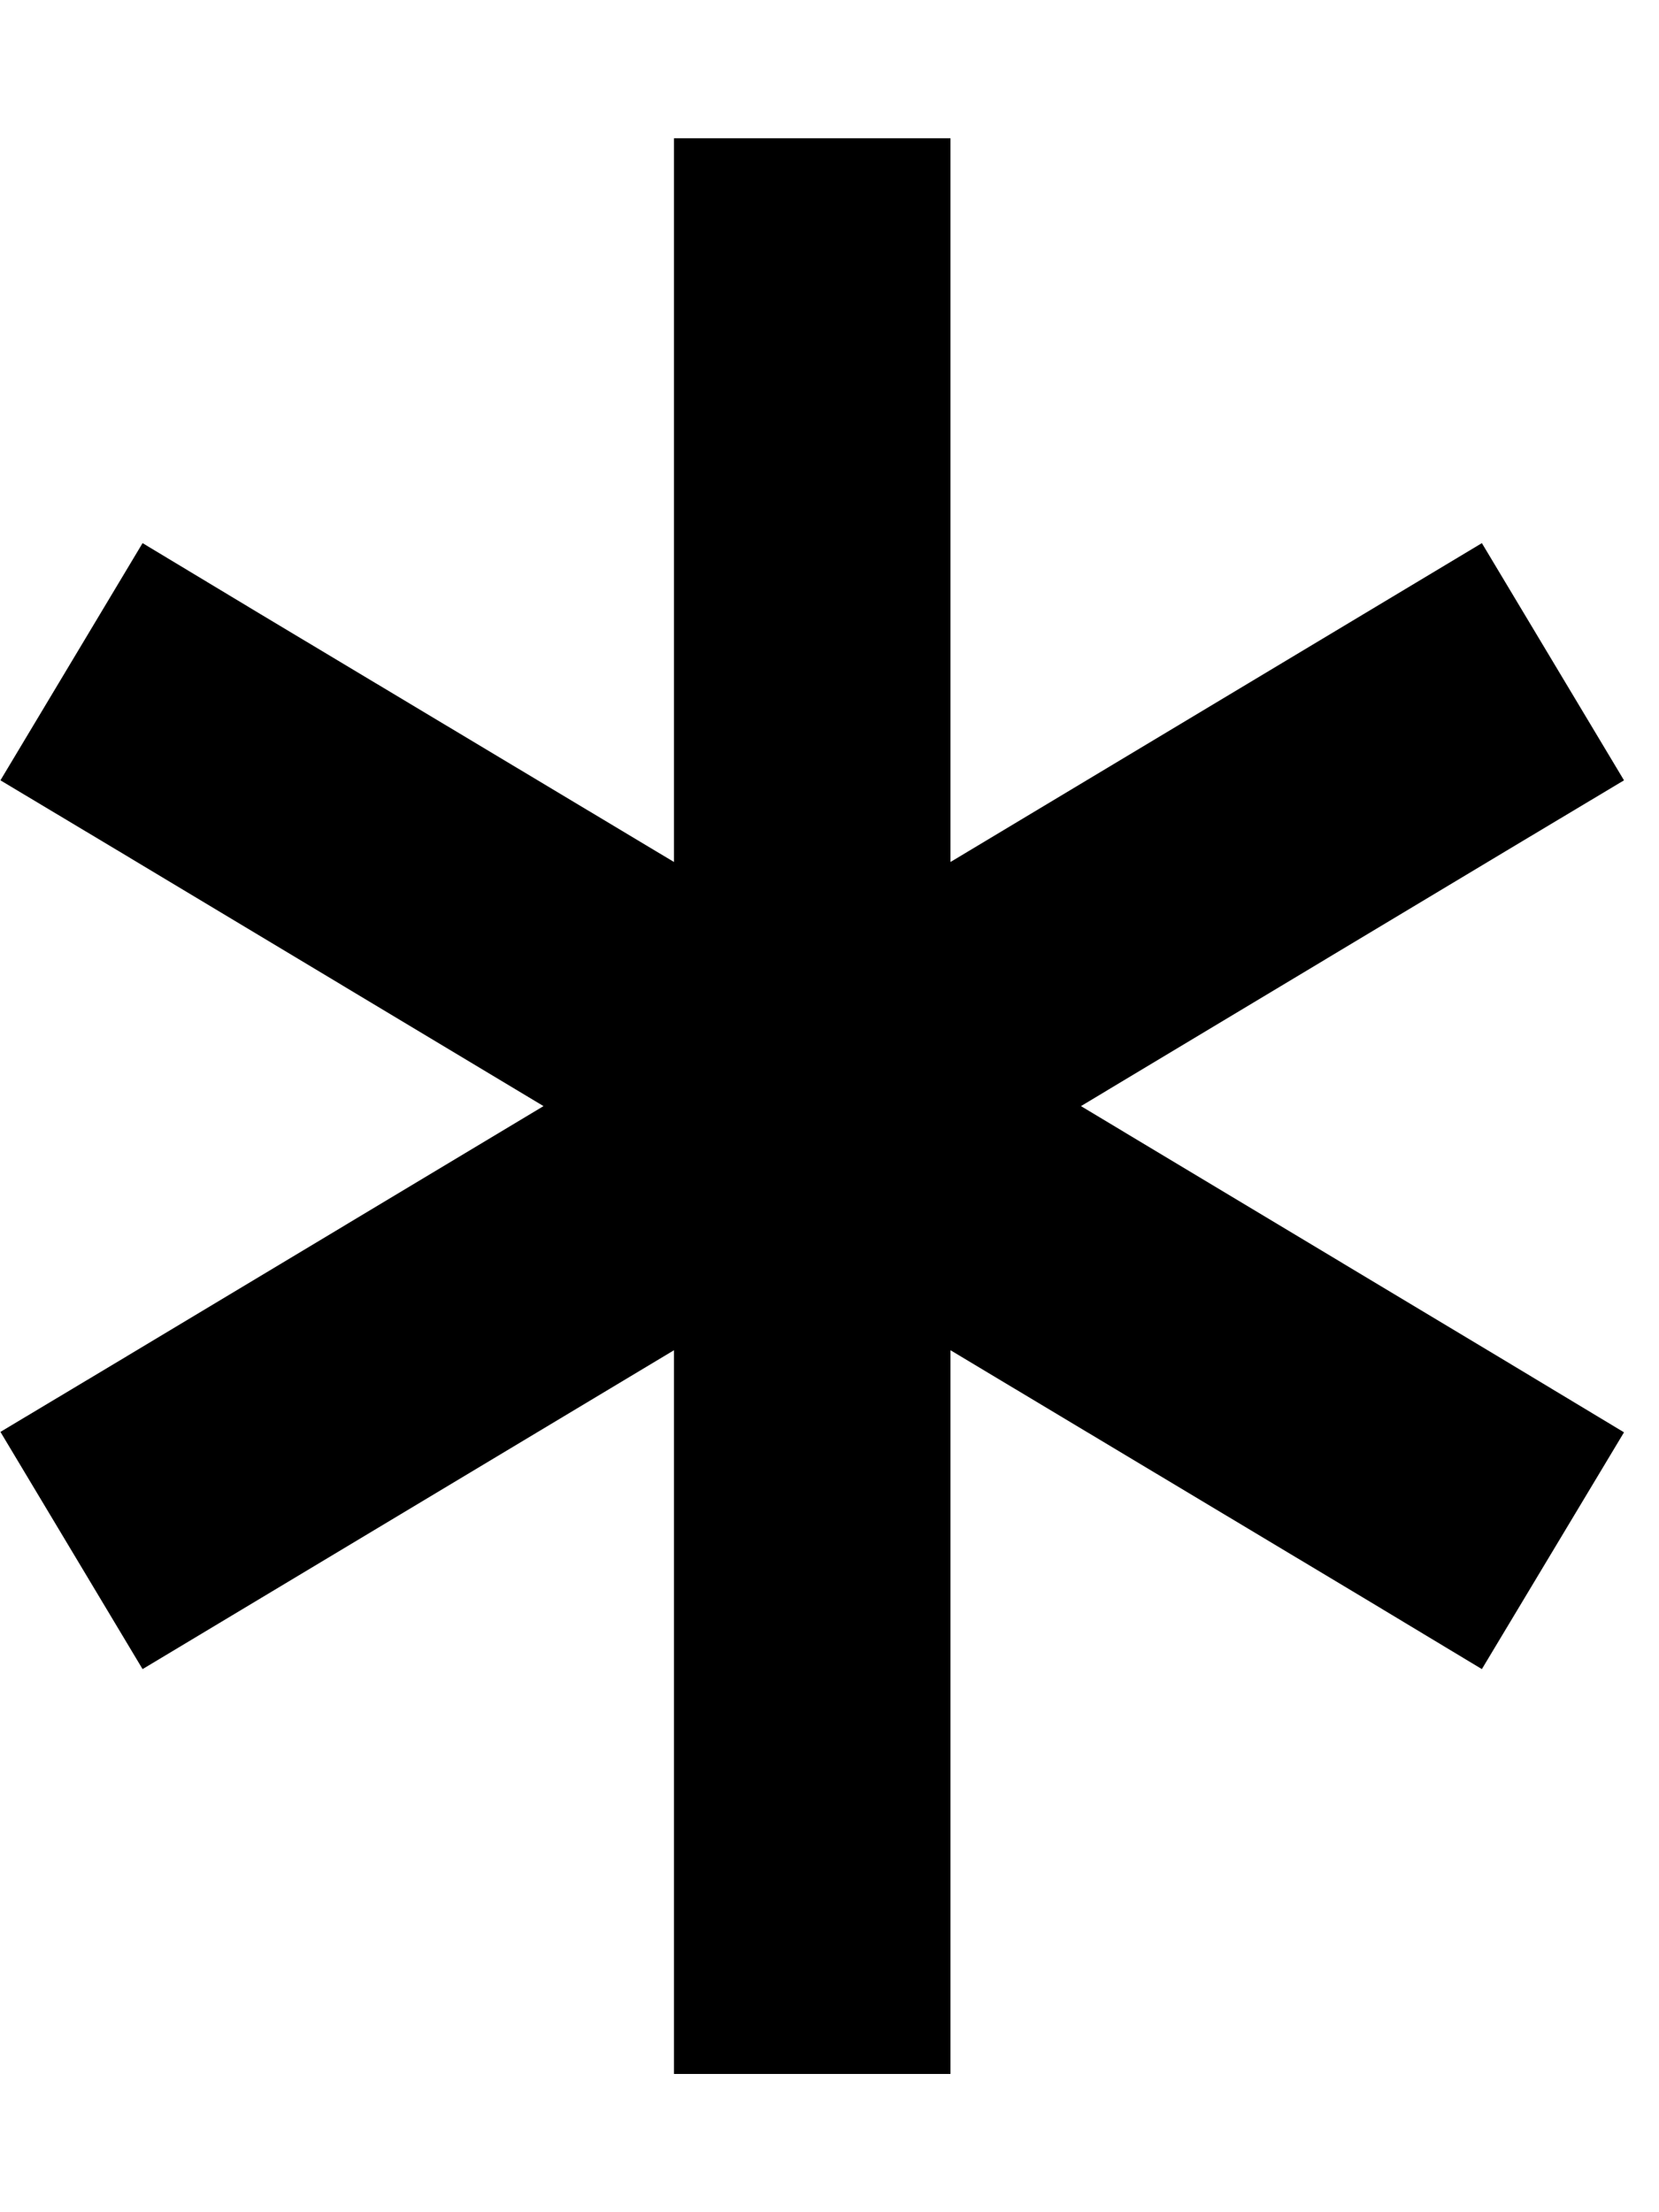
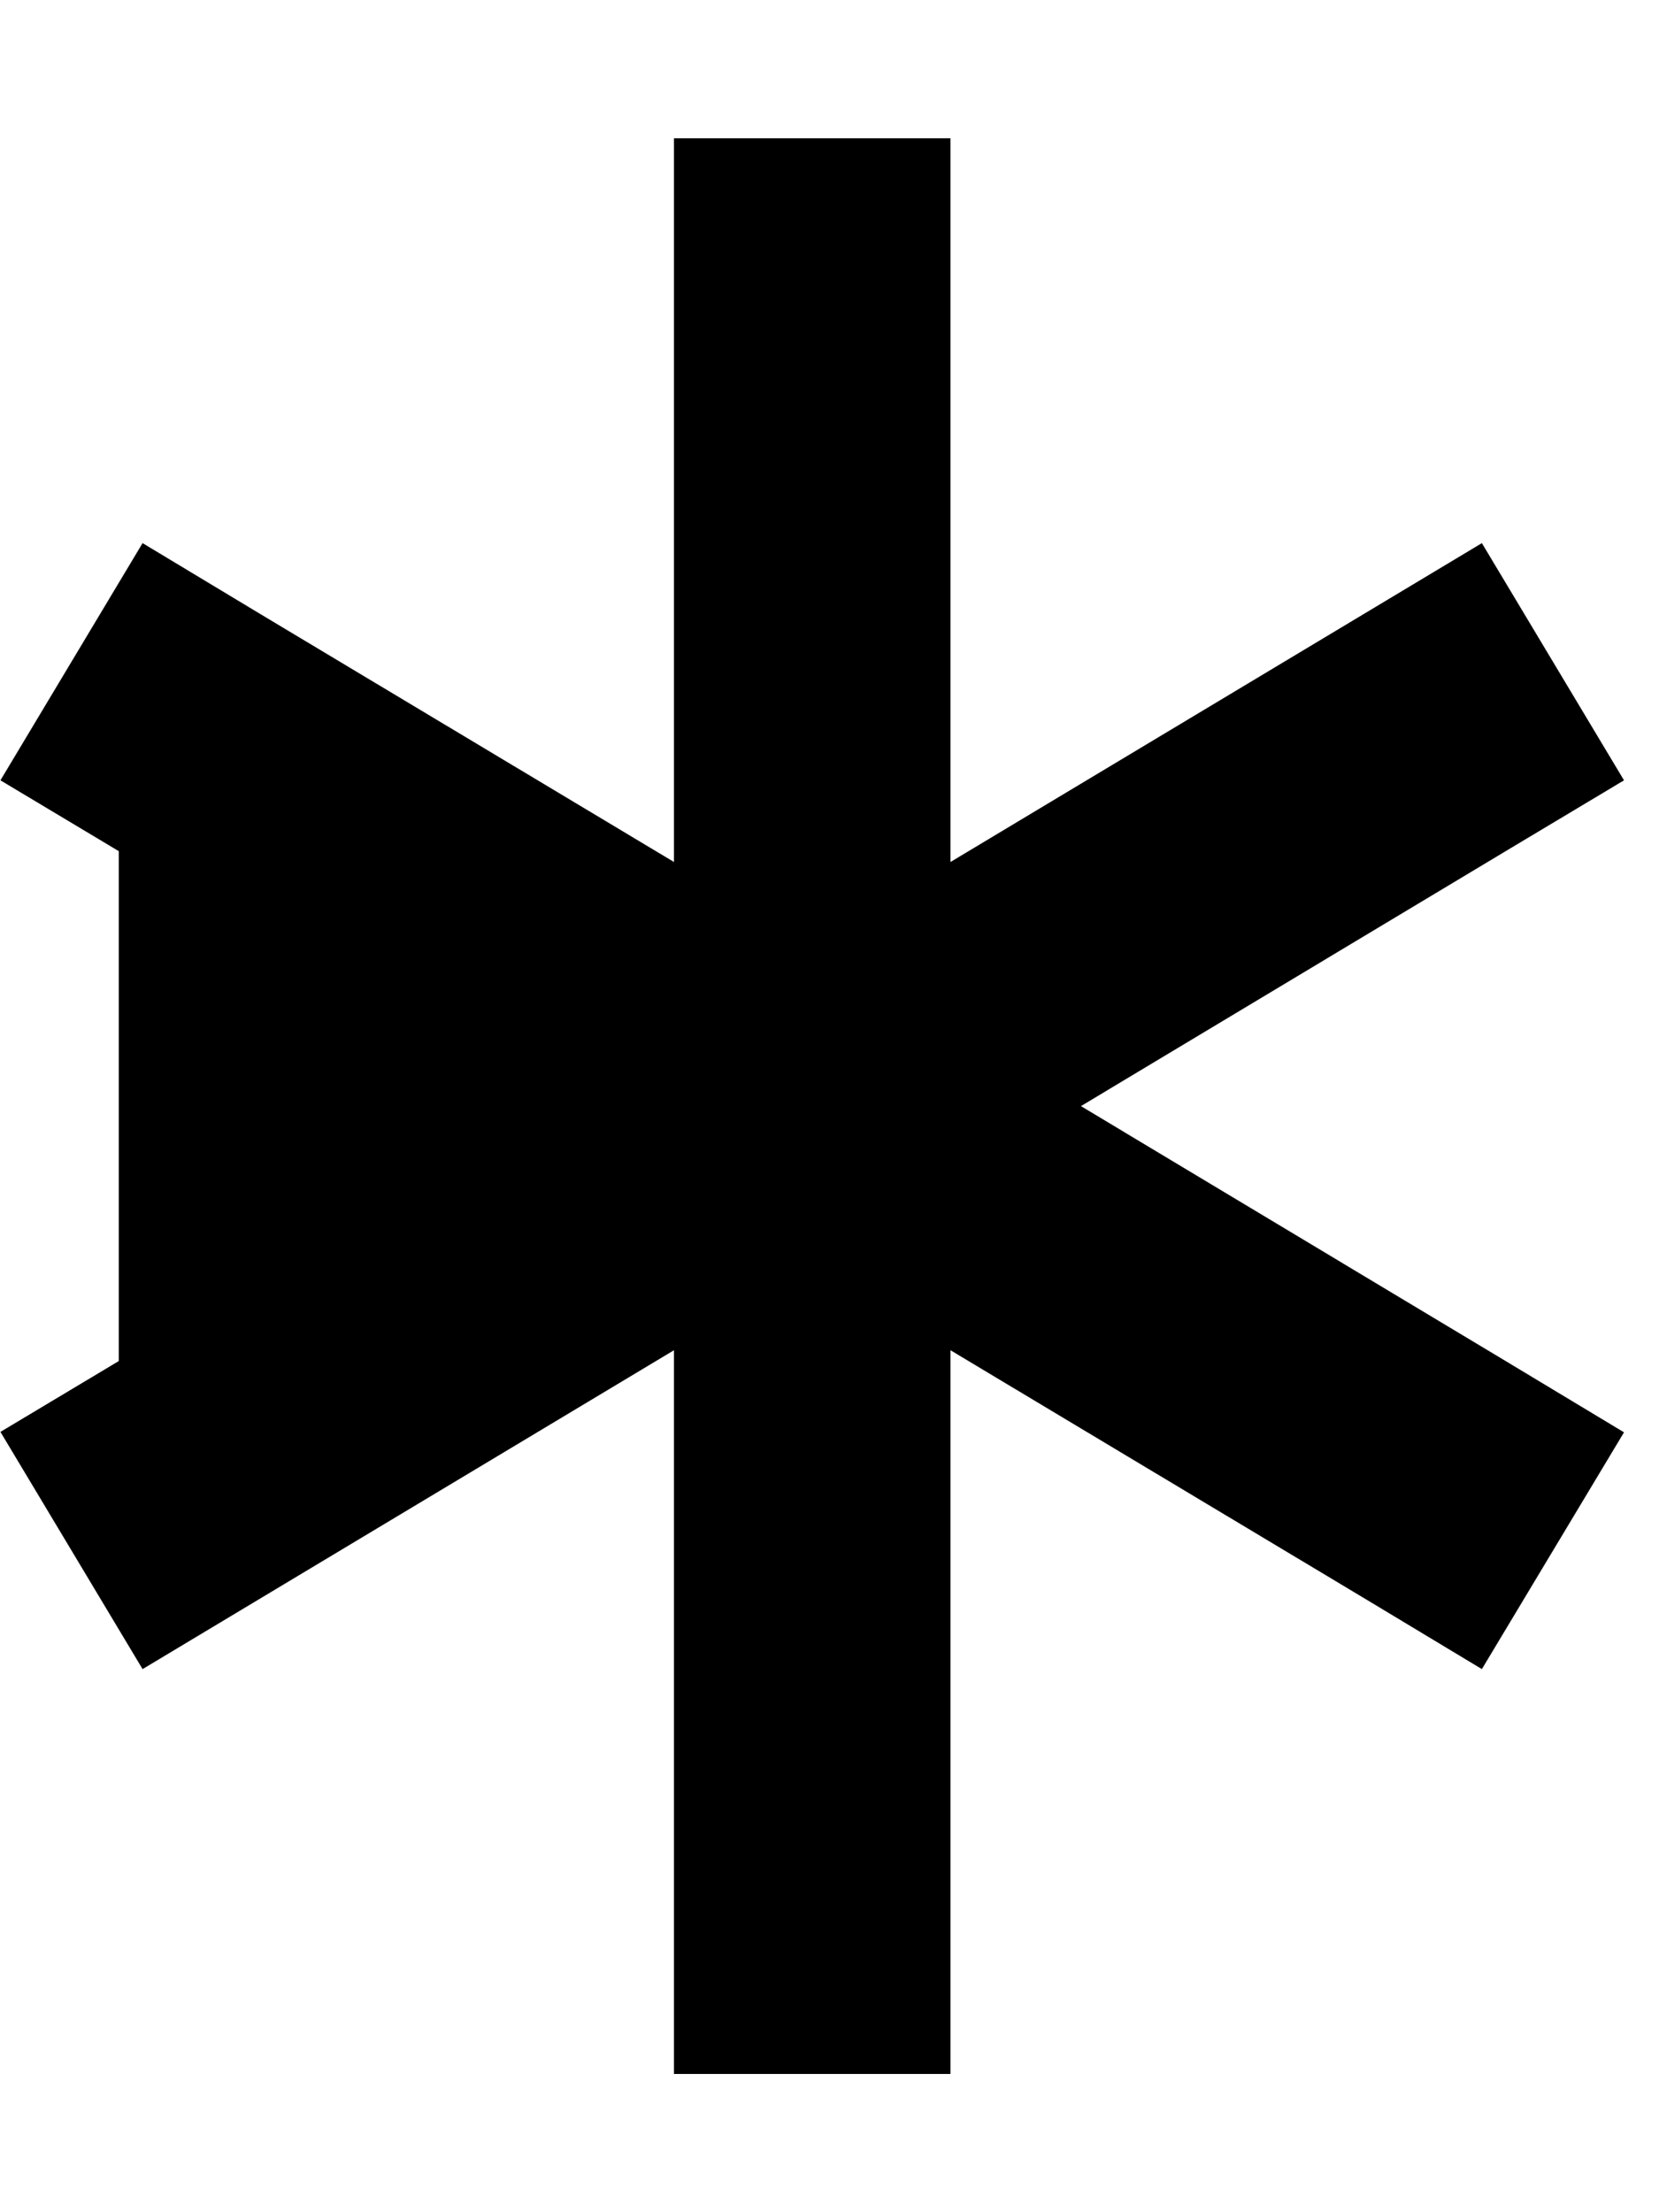
<svg xmlns="http://www.w3.org/2000/svg" viewBox="0 0 384 512">
-   <path d="M220 32V64 199.5l95.5-57.3L343 125.7l32.9 54.9L348.5 197l-98.3 59 98.3 59 27.4 16.5L343 386.3l-27.4-16.5L220 312.5V448v32H156V448 312.5L60.5 369.8 33 386.3 .1 331.4 27.5 315l98.3-59L27.5 197 .1 180.6 33 125.7l27.4 16.5L156 199.5V64 32h64z" />
+   <path d="M220 32V64 199.5l95.5-57.3L343 125.7l32.9 54.9L348.5 197l-98.3 59 98.3 59 27.4 16.5L343 386.3l-27.4-16.5L220 312.5V448v32H156V448 312.5L60.5 369.8 33 386.3 .1 331.4 27.5 315L27.5 197 .1 180.6 33 125.7l27.4 16.5L156 199.5V64 32h64z" />
</svg>